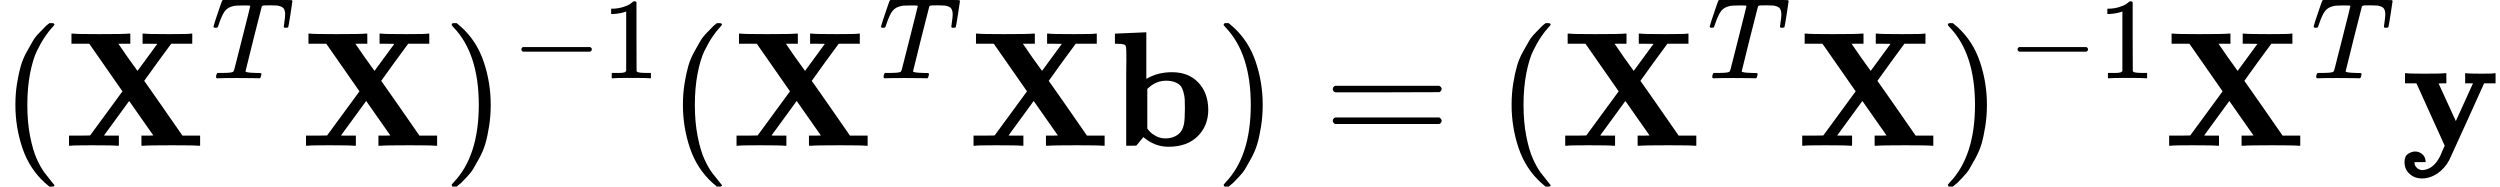
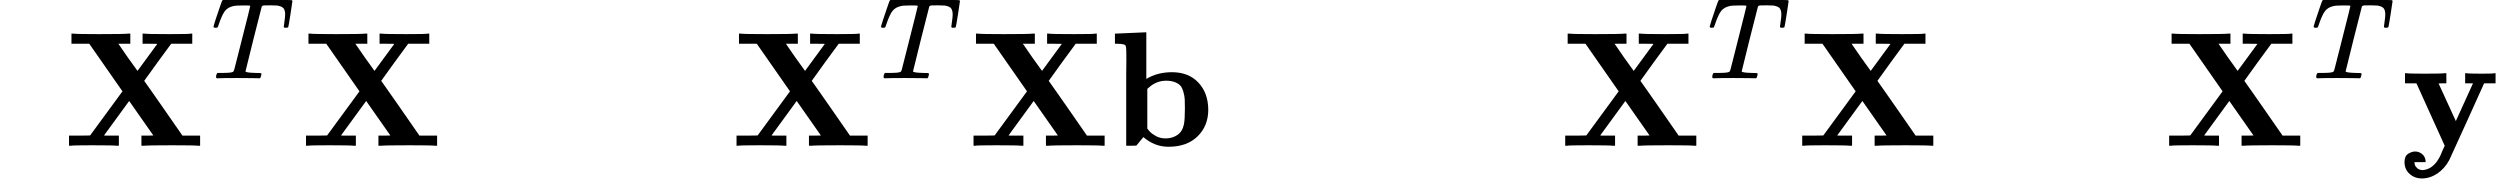
<svg xmlns="http://www.w3.org/2000/svg" xmlns:xlink="http://www.w3.org/1999/xlink" width="276.800px" height="20.664px" viewBox="0 -891.7 15293.1 1141.7" aria-hidden="true">
  <defs>
-     <path id="MJX-101-TEX-N-28" d="M94 250Q94 319 104 381T127 488T164 576T202 643T244 695T277 729T302 750H315H319Q333 750 333 741Q333 738 316 720T275 667T226 581T184 443T167 250T184 58T225 -81T274 -167T316 -220T333 -241Q333 -250 318 -250H315H302L274 -226Q180 -141 137 -14T94 250Z" />
    <path id="MJX-101-TEX-B-1D417" d="M327 0Q306 3 174 3Q52 3 43 0H33V62H98L162 63L360 333L157 624H48V686H59Q80 683 217 683Q368 683 395 686H408V624H335L393 540L452 458L573 623Q573 624 528 624H483V686H494Q515 683 646 683Q769 683 778 686H787V624H658L575 511Q493 398 493 397L508 376Q522 356 553 312T611 229L727 62H835V0H824Q803 3 667 3Q516 3 489 0H476V62H513L549 63L401 274L247 63Q247 62 292 62H338V0H327Z" />
    <path id="MJX-101-TEX-I-1D447" d="M40 437Q21 437 21 445Q21 450 37 501T71 602L88 651Q93 669 101 677H569H659Q691 677 697 676T704 667Q704 661 687 553T668 444Q668 437 649 437Q640 437 637 437T631 442L629 445Q629 451 635 490T641 551Q641 586 628 604T573 629Q568 630 515 631Q469 631 457 630T439 622Q438 621 368 343T298 60Q298 48 386 46Q418 46 427 45T436 36Q436 31 433 22Q429 4 424 1L422 0Q419 0 415 0Q410 0 363 1T228 2Q99 2 64 0H49Q43 6 43 9T45 27Q49 40 55 46H83H94Q174 46 189 55Q190 56 191 56Q196 59 201 76T241 233Q258 301 269 344Q339 619 339 625Q339 630 310 630H279Q212 630 191 624Q146 614 121 583T67 467Q60 445 57 441T43 437H40Z" />
-     <path id="MJX-101-TEX-N-29" d="M60 749L64 750Q69 750 74 750H86L114 726Q208 641 251 514T294 250Q294 182 284 119T261 12T224 -76T186 -143T145 -194T113 -227T90 -246Q87 -249 86 -250H74Q66 -250 63 -250T58 -247T55 -238Q56 -237 66 -225Q221 -64 221 250T66 725Q56 737 55 738Q55 746 60 749Z" />
-     <path id="MJX-101-TEX-N-2212" d="M84 237T84 250T98 270H679Q694 262 694 250T679 230H98Q84 237 84 250Z" />
-     <path id="MJX-101-TEX-N-31" d="M213 578L200 573Q186 568 160 563T102 556H83V602H102Q149 604 189 617T245 641T273 663Q275 666 285 666Q294 666 302 660V361L303 61Q310 54 315 52T339 48T401 46H427V0H416Q395 3 257 3Q121 3 100 0H88V46H114Q136 46 152 46T177 47T193 50T201 52T207 57T213 61V578Z" />
    <path id="MJX-101-TEX-B-1D41B" d="M32 686L123 690Q214 694 215 694H221V409Q289 450 378 450Q479 450 539 387T600 221Q600 122 535 58T358 -6H355Q272 -6 203 53L160 1L129 0H98V301Q98 362 98 435T99 525Q99 591 97 604T83 620Q69 624 42 624H29V686H32ZM227 105L232 99Q237 93 242 87T258 73T280 59T306 49T339 45Q380 45 411 66T451 131Q457 160 457 230Q457 264 456 284T448 329T430 367T396 389T343 398Q282 398 235 355L227 348V105Z" />
-     <path id="MJX-101-TEX-N-3D" d="M56 347Q56 360 70 367H707Q722 359 722 347Q722 336 708 328L390 327H72Q56 332 56 347ZM56 153Q56 168 72 173H708Q722 163 722 153Q722 140 707 133H70Q56 140 56 153Z" />
    <path id="MJX-101-TEX-B-1D432" d="M84 -102Q84 -110 87 -119T102 -138T133 -149Q148 -148 162 -143T186 -131T206 -114T222 -95T234 -76T243 -59T249 -45T252 -37L269 0L96 382H26V444H34Q49 441 146 441Q252 441 270 444H279V382H255Q232 382 232 380L337 151L442 382H394V444H401Q413 441 495 441Q568 441 574 444H580V382H510L406 152Q298 -84 297 -87Q269 -139 225 -169T131 -200Q85 -200 54 -172T23 -100Q23 -64 44 -50T87 -35Q111 -35 130 -50T152 -92V-100H84V-102Z" />
  </defs>
  <g stroke="#000000" fill="#000000" stroke-width="0" transform="scale(1,-1)">
    <g data-mml-node="math">
      <g data-mml-node="mo">
        <use data-c="28" xlink:href="#MJX-101-TEX-N-28" />
      </g>
      <g data-mml-node="msup" transform="translate(389,0)">
        <g data-mml-node="TeXAtom" data-mjx-texclass="ORD">
          <g data-mml-node="mi">
            <use data-c="1D417" xlink:href="#MJX-101-TEX-B-1D417" />
          </g>
        </g>
        <g data-mml-node="mi" transform="translate(902,413) scale(0.707)">
          <use data-c="1D447" xlink:href="#MJX-101-TEX-I-1D447" />
        </g>
      </g>
      <g data-mml-node="TeXAtom" data-mjx-texclass="ORD" transform="translate(1838.8,0)">
        <g data-mml-node="mi">
          <use data-c="1D417" xlink:href="#MJX-101-TEX-B-1D417" />
        </g>
      </g>
      <g data-mml-node="msup" transform="translate(2707.8,0)">
        <g data-mml-node="mo">
          <use data-c="29" xlink:href="#MJX-101-TEX-N-29" />
        </g>
        <g data-mml-node="TeXAtom" transform="translate(422,413) scale(0.707)" data-mjx-texclass="ORD">
          <g data-mml-node="mo">
            <use data-c="2212" xlink:href="#MJX-101-TEX-N-2212" />
          </g>
          <g data-mml-node="mn" transform="translate(778,0)">
            <use data-c="31" xlink:href="#MJX-101-TEX-N-31" />
          </g>
        </g>
      </g>
      <g data-mml-node="mo" transform="translate(4083.5,0)">
        <use data-c="28" xlink:href="#MJX-101-TEX-N-28" />
      </g>
      <g data-mml-node="msup" transform="translate(4472.5,0)">
        <g data-mml-node="TeXAtom" data-mjx-texclass="ORD">
          <g data-mml-node="mi">
            <use data-c="1D417" xlink:href="#MJX-101-TEX-B-1D417" />
          </g>
        </g>
        <g data-mml-node="mi" transform="translate(902,413) scale(0.707)">
          <use data-c="1D447" xlink:href="#MJX-101-TEX-I-1D447" />
        </g>
      </g>
      <g data-mml-node="TeXAtom" data-mjx-texclass="ORD" transform="translate(5922.3,0)">
        <g data-mml-node="mi">
          <use data-c="1D417" xlink:href="#MJX-101-TEX-B-1D417" />
          <use data-c="1D41B" xlink:href="#MJX-101-TEX-B-1D41B" transform="translate(869,0)" />
        </g>
      </g>
      <g data-mml-node="mo" transform="translate(7430.3,0)">
        <use data-c="29" xlink:href="#MJX-101-TEX-N-29" />
      </g>
      <g data-mml-node="mo" transform="translate(8097.1,0)">
        <use data-c="3D" xlink:href="#MJX-101-TEX-N-3D" />
      </g>
      <g data-mml-node="mo" transform="translate(9152.8,0)">
        <use data-c="28" xlink:href="#MJX-101-TEX-N-28" />
      </g>
      <g data-mml-node="msup" transform="translate(9541.8,0)">
        <g data-mml-node="TeXAtom" data-mjx-texclass="ORD">
          <g data-mml-node="mi">
            <use data-c="1D417" xlink:href="#MJX-101-TEX-B-1D417" />
          </g>
        </g>
        <g data-mml-node="mi" transform="translate(902,413) scale(0.707)">
          <use data-c="1D447" xlink:href="#MJX-101-TEX-I-1D447" />
        </g>
      </g>
      <g data-mml-node="TeXAtom" data-mjx-texclass="ORD" transform="translate(10991.6,0)">
        <g data-mml-node="mi">
          <use data-c="1D417" xlink:href="#MJX-101-TEX-B-1D417" />
        </g>
      </g>
      <g data-mml-node="msup" transform="translate(11860.6,0)">
        <g data-mml-node="mo">
          <use data-c="29" xlink:href="#MJX-101-TEX-N-29" />
        </g>
        <g data-mml-node="TeXAtom" transform="translate(422,413) scale(0.707)" data-mjx-texclass="ORD">
          <g data-mml-node="mo">
            <use data-c="2212" xlink:href="#MJX-101-TEX-N-2212" />
          </g>
          <g data-mml-node="mn" transform="translate(778,0)">
            <use data-c="31" xlink:href="#MJX-101-TEX-N-31" />
          </g>
        </g>
      </g>
      <g data-mml-node="msup" transform="translate(13236.3,0)">
        <g data-mml-node="TeXAtom" data-mjx-texclass="ORD">
          <g data-mml-node="mi">
            <use data-c="1D417" xlink:href="#MJX-101-TEX-B-1D417" />
          </g>
        </g>
        <g data-mml-node="mi" transform="translate(902,413) scale(0.707)">
          <use data-c="1D447" xlink:href="#MJX-101-TEX-I-1D447" />
        </g>
      </g>
      <g data-mml-node="TeXAtom" data-mjx-texclass="ORD" transform="translate(14686.1,0)">
        <g data-mml-node="mi">
          <use data-c="1D432" xlink:href="#MJX-101-TEX-B-1D432" />
        </g>
      </g>
    </g>
  </g>
</svg>